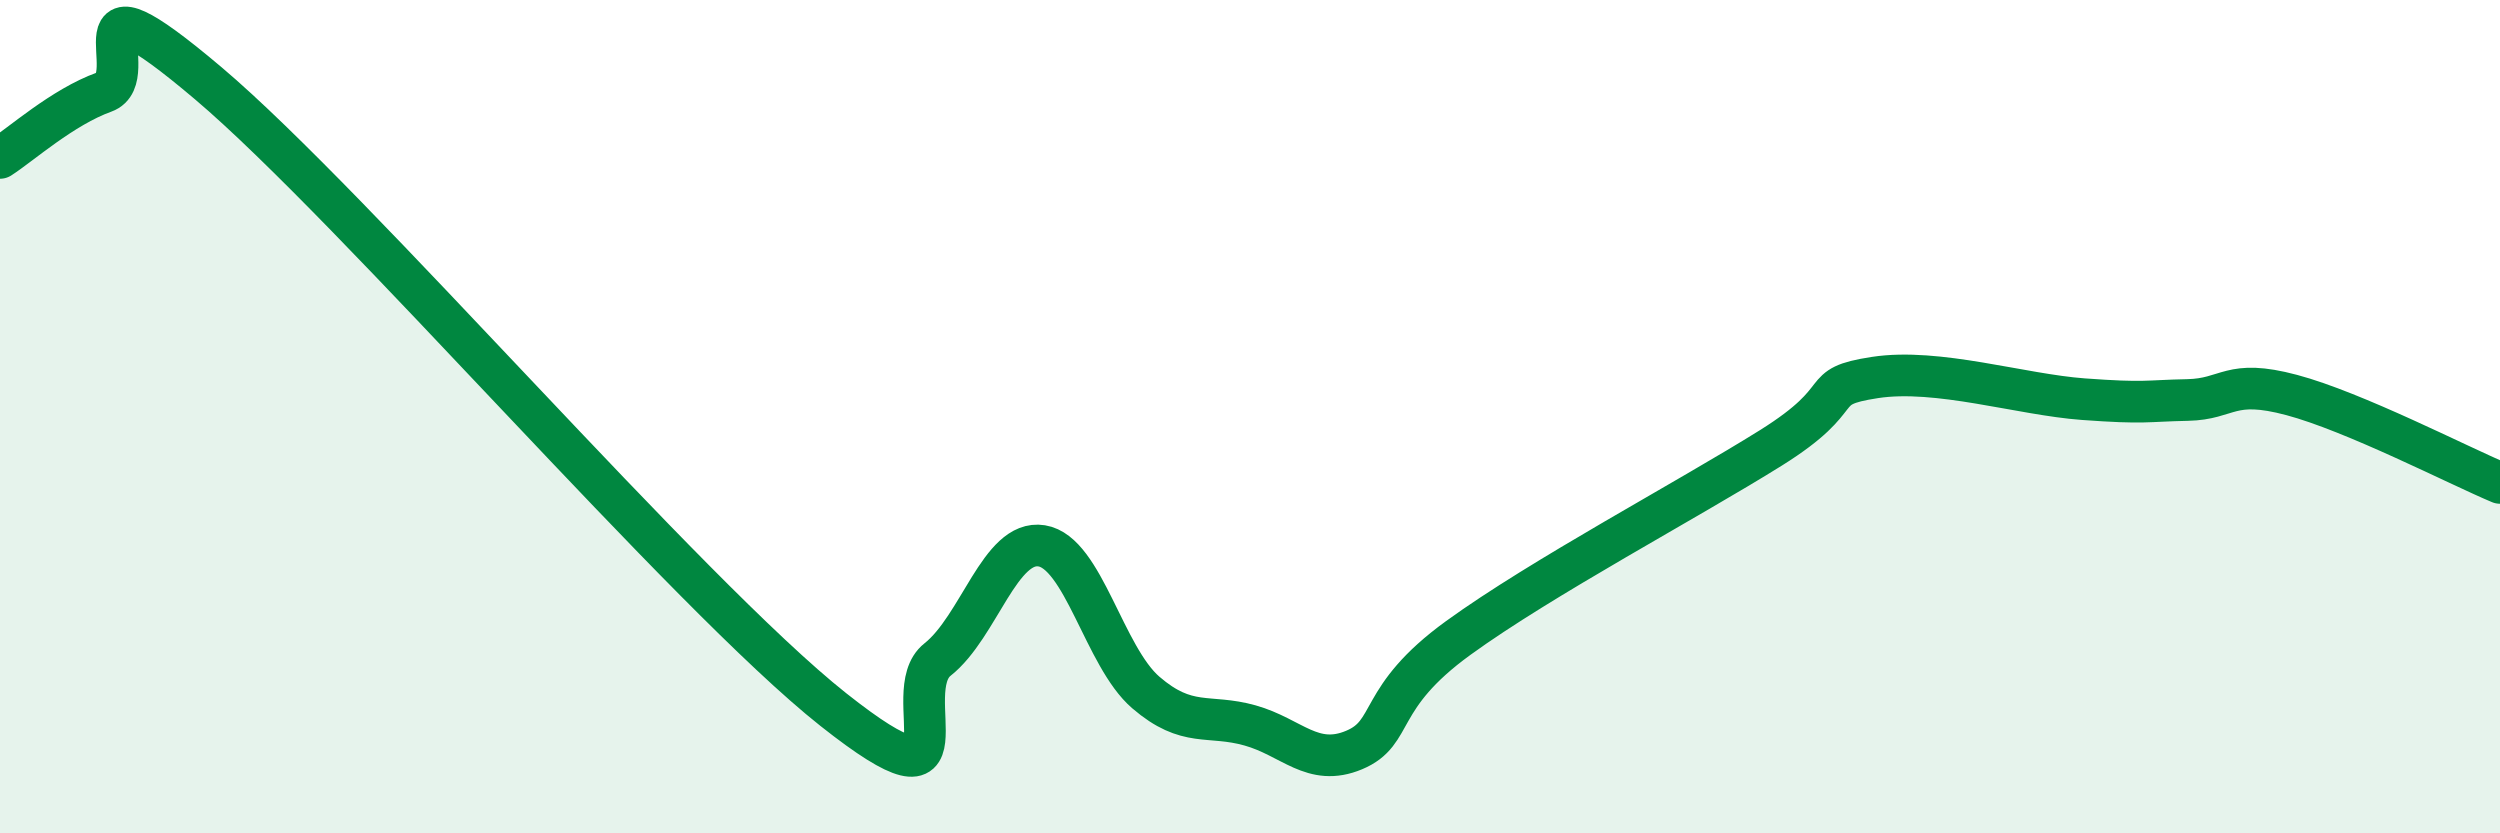
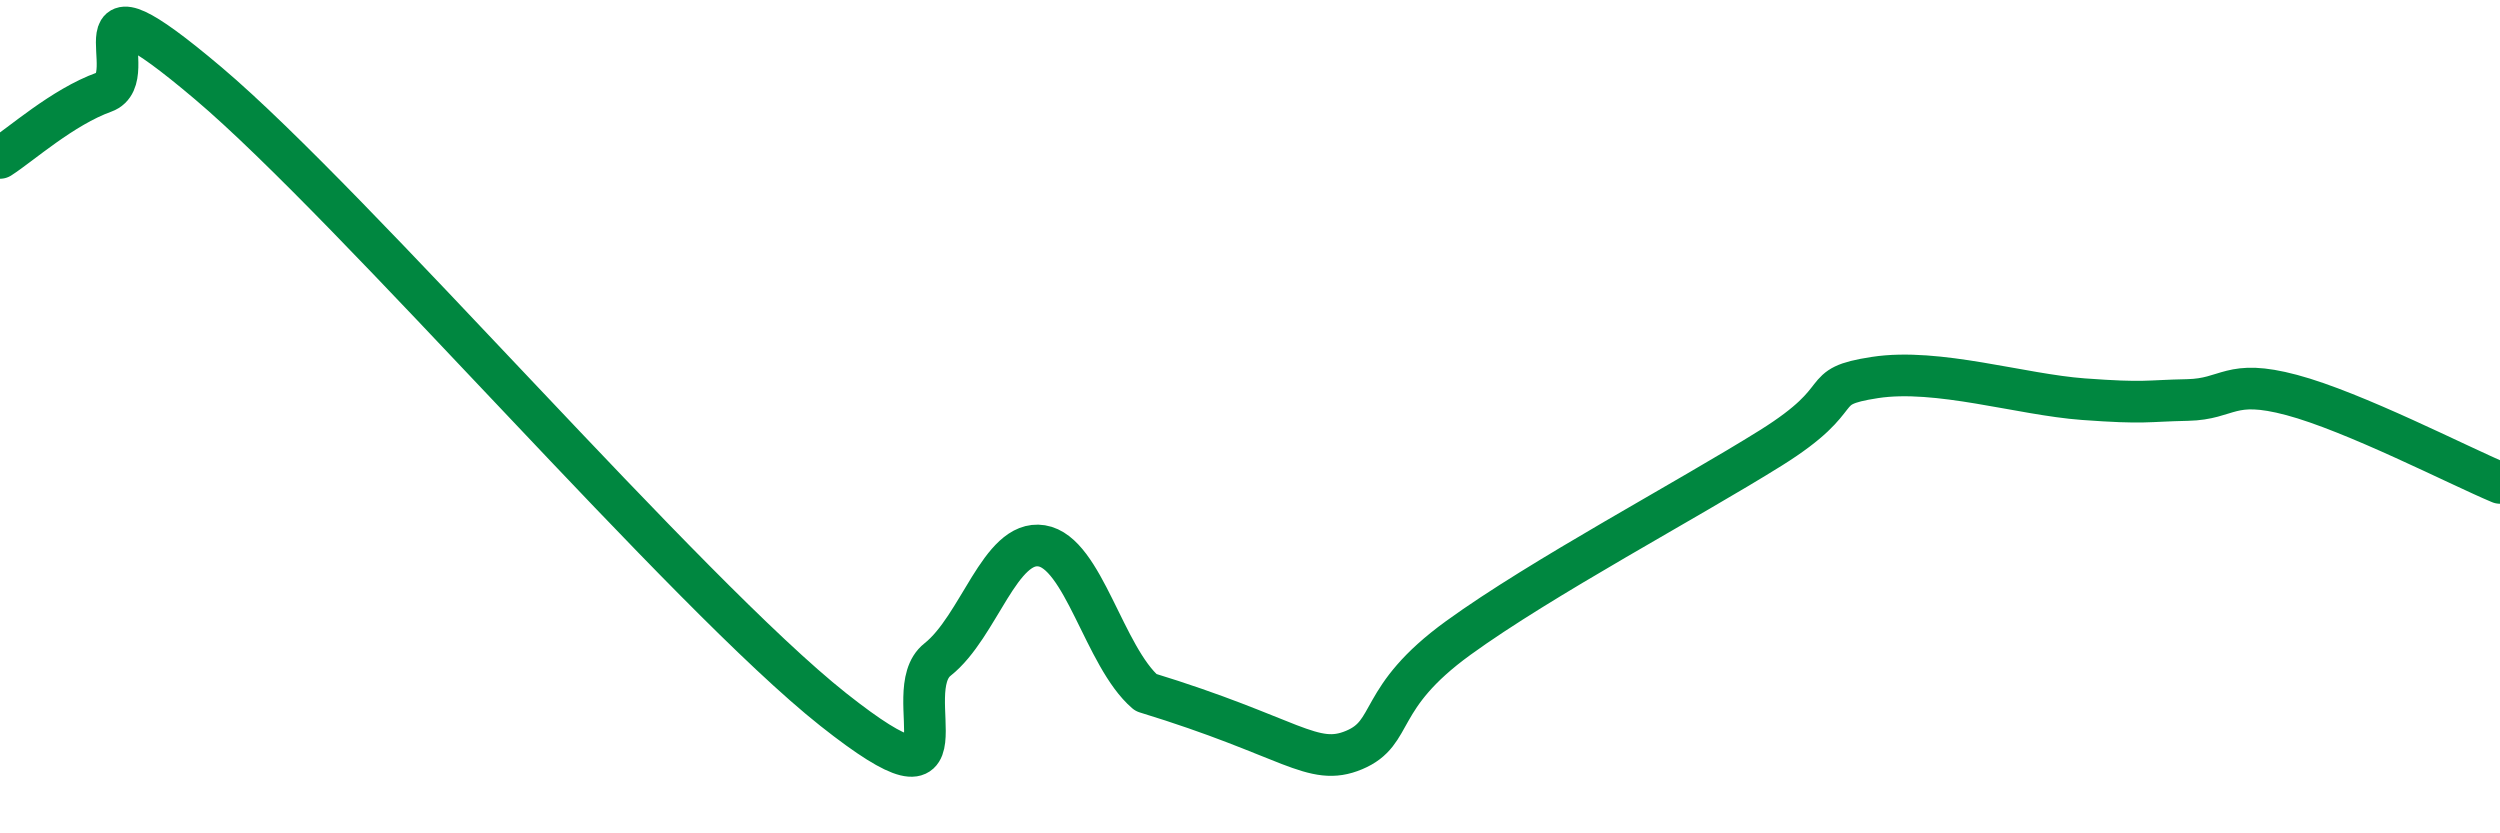
<svg xmlns="http://www.w3.org/2000/svg" width="60" height="20" viewBox="0 0 60 20">
-   <path d="M 0,3.79 C 0.5,3.47 1.5,2.57 2.5,2.21 C 3.5,1.85 1.5,-0.96 5,2 C 8.5,4.96 16.5,14.26 20,17.03 C 23.5,19.8 21.5,16.62 22.5,15.83 C 23.5,15.04 24,12.94 25,13.1 C 26,13.26 26.5,15.76 27.5,16.62 C 28.5,17.48 29,17.13 30,17.41 C 31,17.69 31.5,18.42 32.5,18 C 33.5,17.58 33,16.76 35,15.31 C 37,13.86 40.5,12 42.5,10.75 C 44.5,9.5 43.5,9.29 45,9.06 C 46.5,8.83 48.5,9.47 50,9.58 C 51.5,9.69 51.5,9.62 52.5,9.6 C 53.5,9.58 53.5,9.08 55,9.48 C 56.5,9.88 59,11.17 60,11.59L60 20L0 20Z" fill="#008740" opacity="0.1" stroke-linecap="round" stroke-linejoin="round" />
-   <path d="M 0,3.79 C 0.5,3.47 1.5,2.57 2.5,2.21 C 3.5,1.85 1.5,-0.96 5,2 C 8.5,4.96 16.5,14.26 20,17.03 C 23.5,19.8 21.5,16.62 22.5,15.83 C 23.5,15.04 24,12.94 25,13.1 C 26,13.26 26.5,15.76 27.5,16.62 C 28.5,17.48 29,17.13 30,17.41 C 31,17.69 31.5,18.42 32.5,18 C 33.5,17.58 33,16.76 35,15.31 C 37,13.86 40.5,12 42.5,10.75 C 44.5,9.5 43.5,9.29 45,9.06 C 46.5,8.83 48.5,9.47 50,9.58 C 51.5,9.69 51.5,9.62 52.5,9.6 C 53.5,9.58 53.5,9.08 55,9.48 C 56.5,9.88 59,11.17 60,11.59" stroke="#008740" stroke-width="1" fill="none" stroke-linecap="round" stroke-linejoin="round" />
+   <path d="M 0,3.79 C 0.5,3.47 1.5,2.57 2.5,2.21 C 3.5,1.85 1.5,-0.96 5,2 C 8.5,4.96 16.5,14.26 20,17.03 C 23.5,19.8 21.5,16.62 22.5,15.83 C 23.5,15.04 24,12.94 25,13.1 C 26,13.26 26.5,15.76 27.5,16.62 C 31,17.69 31.5,18.42 32.5,18 C 33.5,17.58 33,16.76 35,15.31 C 37,13.86 40.5,12 42.5,10.75 C 44.5,9.5 43.5,9.29 45,9.06 C 46.5,8.83 48.5,9.47 50,9.58 C 51.5,9.69 51.5,9.62 52.5,9.6 C 53.5,9.58 53.5,9.08 55,9.48 C 56.5,9.88 59,11.17 60,11.59" stroke="#008740" stroke-width="1" fill="none" stroke-linecap="round" stroke-linejoin="round" />
</svg>